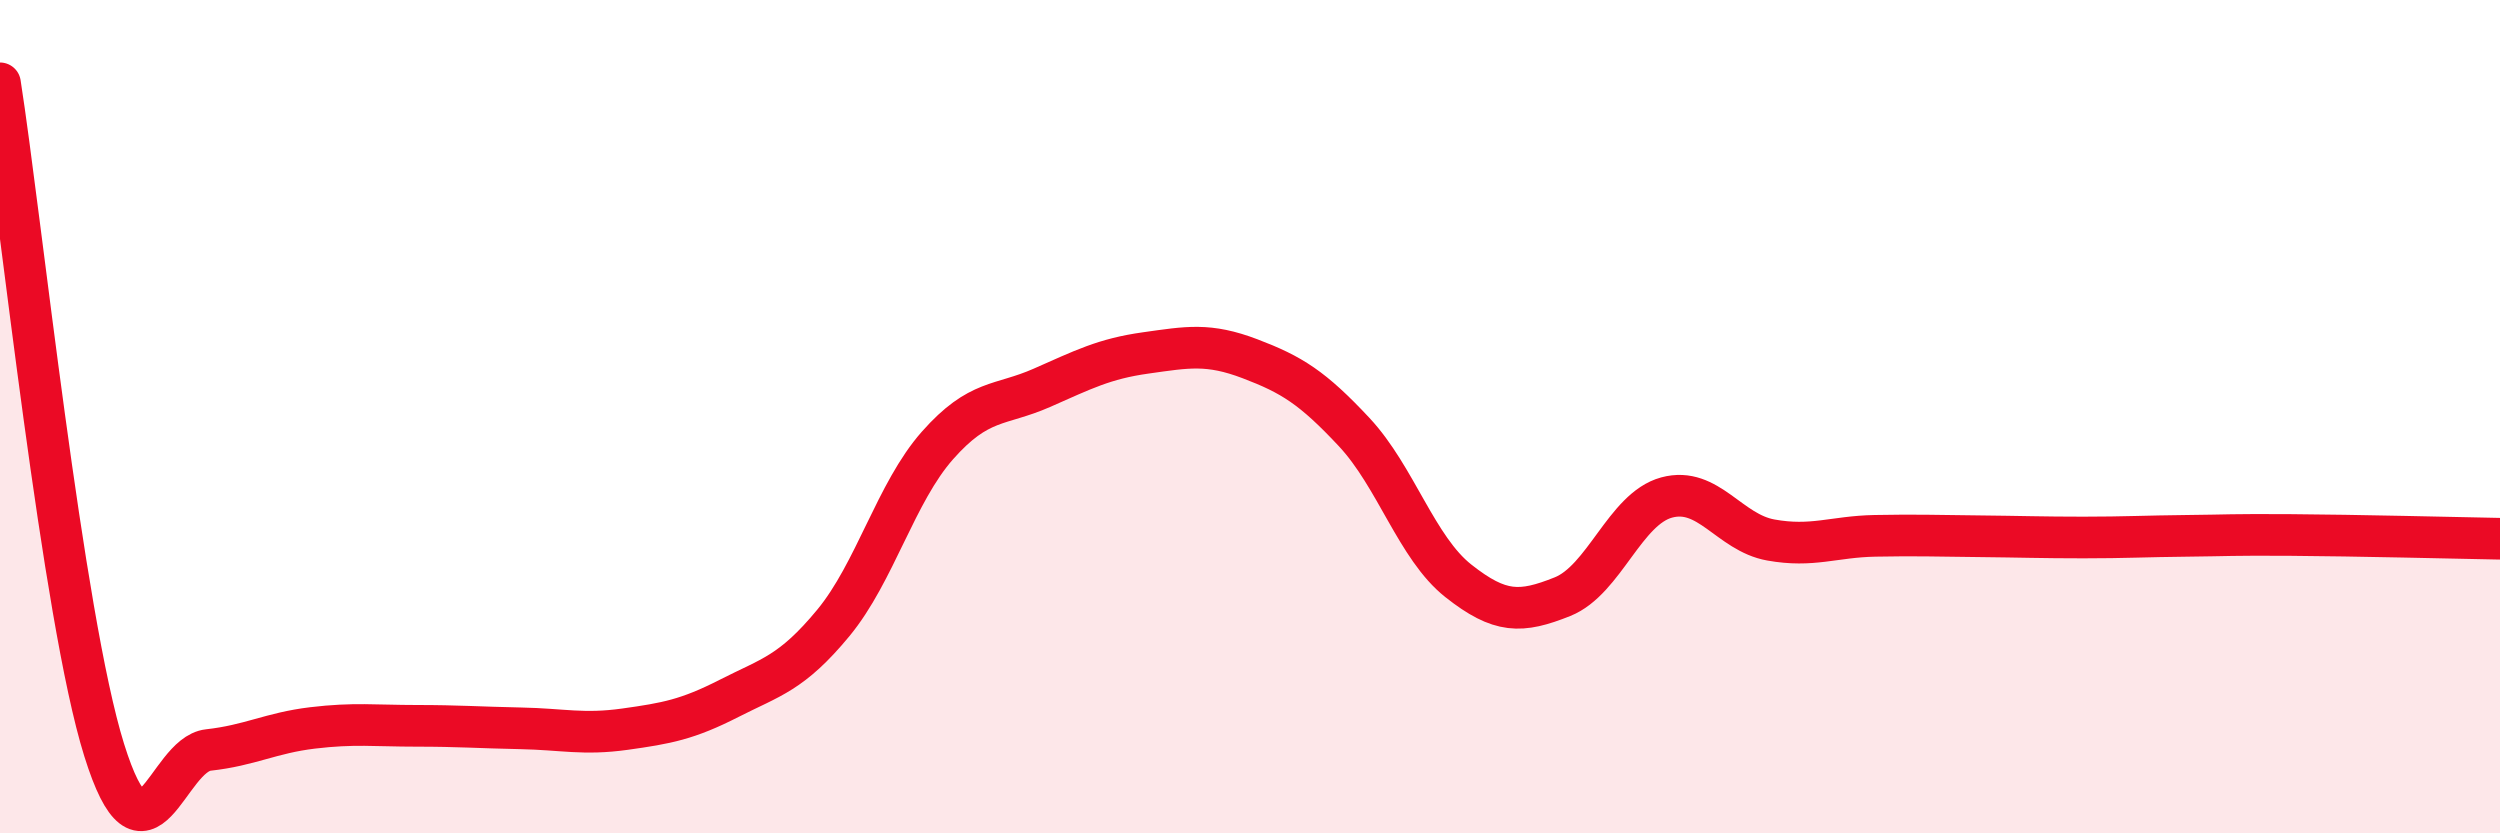
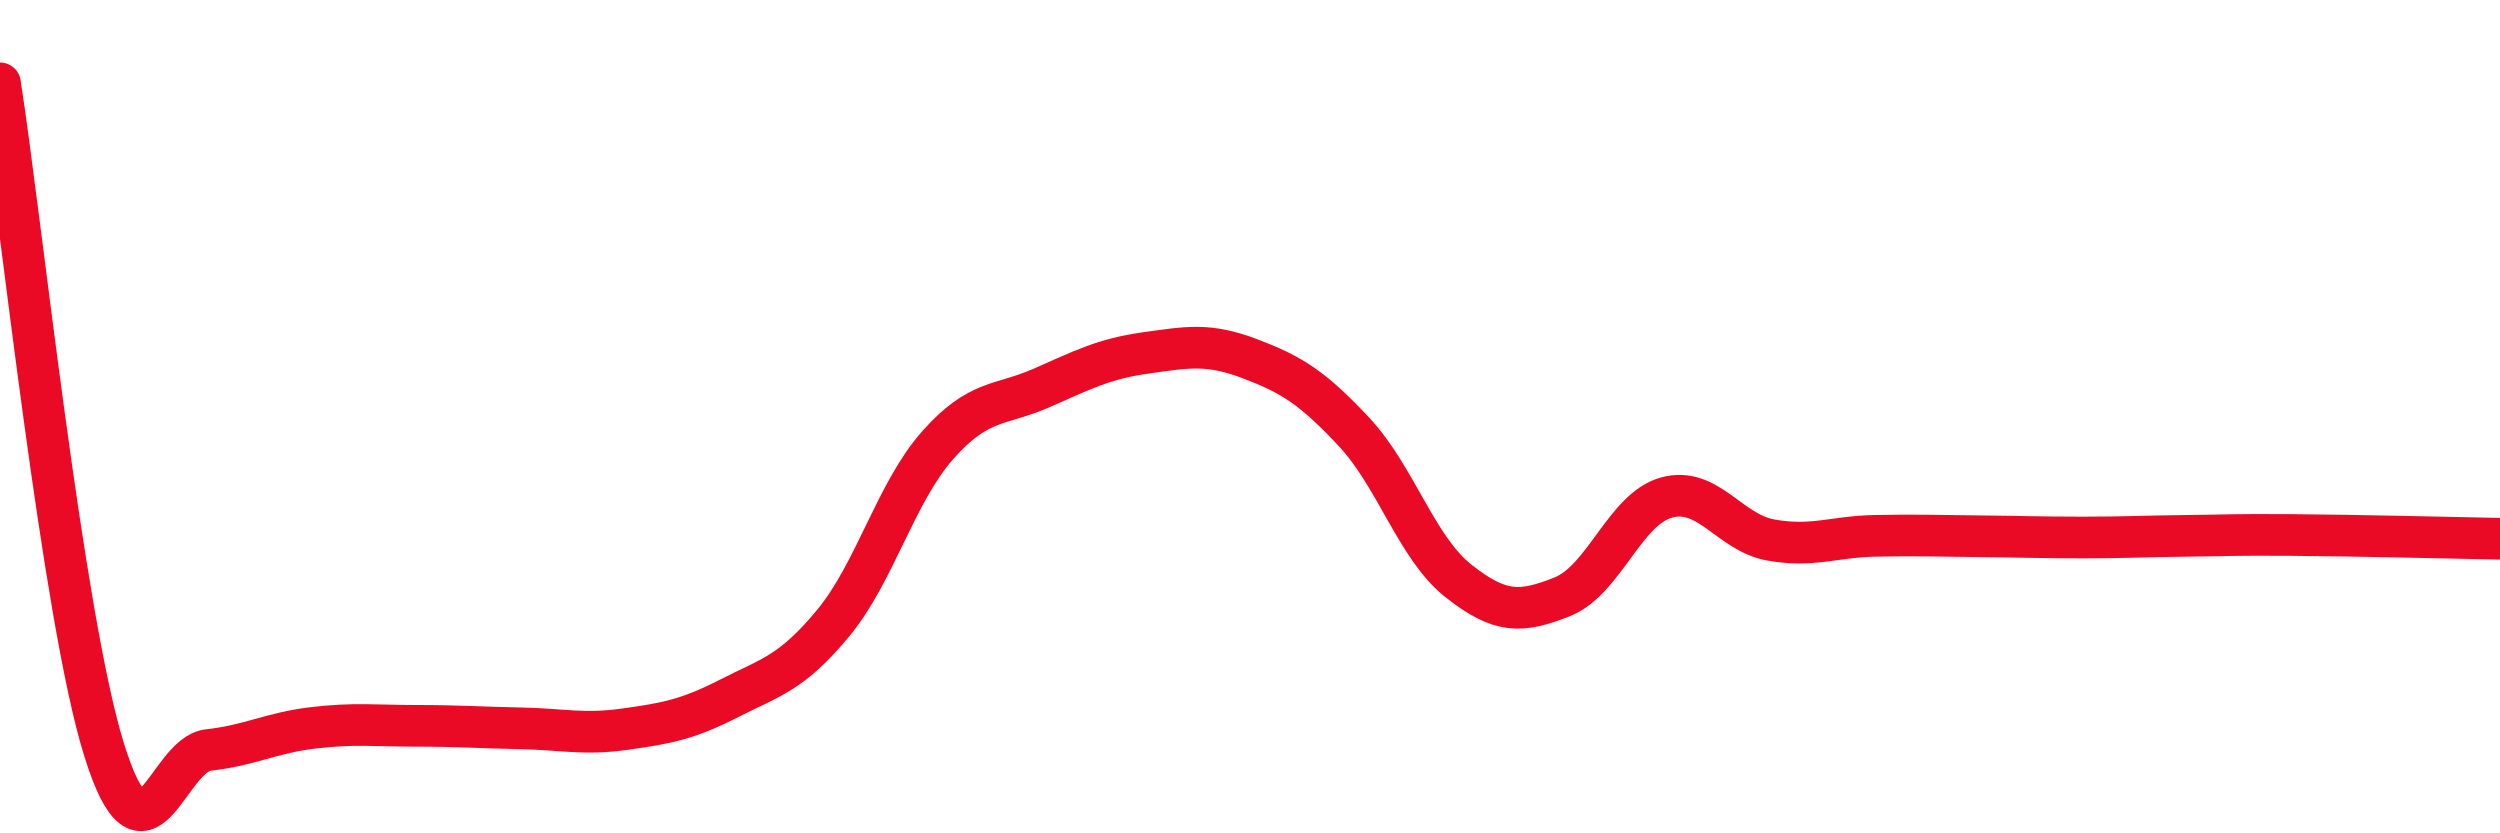
<svg xmlns="http://www.w3.org/2000/svg" width="60" height="20" viewBox="0 0 60 20">
-   <path d="M 0,2 C 0.5,5.2 1.5,14.8 2.5,18 C 3.5,21.2 4,18.11 5,18 C 6,17.89 6.5,17.59 7.5,17.47 C 8.5,17.35 9,17.42 10,17.42 C 11,17.42 11.5,17.46 12.5,17.48 C 13.5,17.5 14,17.64 15,17.5 C 16,17.36 16.5,17.27 17.5,16.76 C 18.5,16.25 19,16.16 20,14.95 C 21,13.74 21.5,11.82 22.5,10.69 C 23.5,9.56 24,9.75 25,9.31 C 26,8.87 26.5,8.61 27.5,8.47 C 28.5,8.33 29,8.23 30,8.61 C 31,8.99 31.5,9.3 32.5,10.37 C 33.5,11.44 34,13.15 35,13.94 C 36,14.73 36.5,14.72 37.5,14.32 C 38.5,13.92 39,12.21 40,11.94 C 41,11.67 41.5,12.78 42.5,12.96 C 43.5,13.14 44,12.88 45,12.86 C 46,12.84 46.5,12.86 47.5,12.87 C 48.5,12.88 49,12.9 50,12.9 C 51,12.9 51.5,12.87 52.5,12.86 C 53.5,12.85 53.5,12.83 55,12.84 C 56.5,12.85 59,12.91 60,12.93L60 20L0 20Z" fill="#EB0A25" opacity="0.1" stroke-linecap="round" stroke-linejoin="round" />
  <path d="M 0,2 C 0.5,5.2 1.5,14.8 2.5,18 C 3.5,21.2 4,18.11 5,18 C 6,17.89 6.5,17.59 7.5,17.47 C 8.5,17.35 9,17.42 10,17.42 C 11,17.42 11.5,17.46 12.5,17.48 C 13.5,17.5 14,17.64 15,17.5 C 16,17.36 16.5,17.27 17.5,16.76 C 18.5,16.25 19,16.16 20,14.95 C 21,13.74 21.5,11.82 22.5,10.69 C 23.5,9.56 24,9.75 25,9.31 C 26,8.87 26.5,8.61 27.5,8.47 C 28.5,8.33 29,8.23 30,8.61 C 31,8.99 31.5,9.3 32.5,10.37 C 33.5,11.44 34,13.15 35,13.94 C 36,14.73 36.5,14.72 37.5,14.32 C 38.5,13.92 39,12.21 40,11.94 C 41,11.67 41.5,12.78 42.5,12.96 C 43.5,13.14 44,12.88 45,12.86 C 46,12.84 46.5,12.86 47.5,12.87 C 48.5,12.88 49,12.9 50,12.9 C 51,12.9 51.5,12.87 52.5,12.86 C 53.5,12.85 53.5,12.83 55,12.84 C 56.5,12.85 59,12.91 60,12.93" stroke="#EB0A25" stroke-width="1" fill="none" stroke-linecap="round" stroke-linejoin="round" />
</svg>